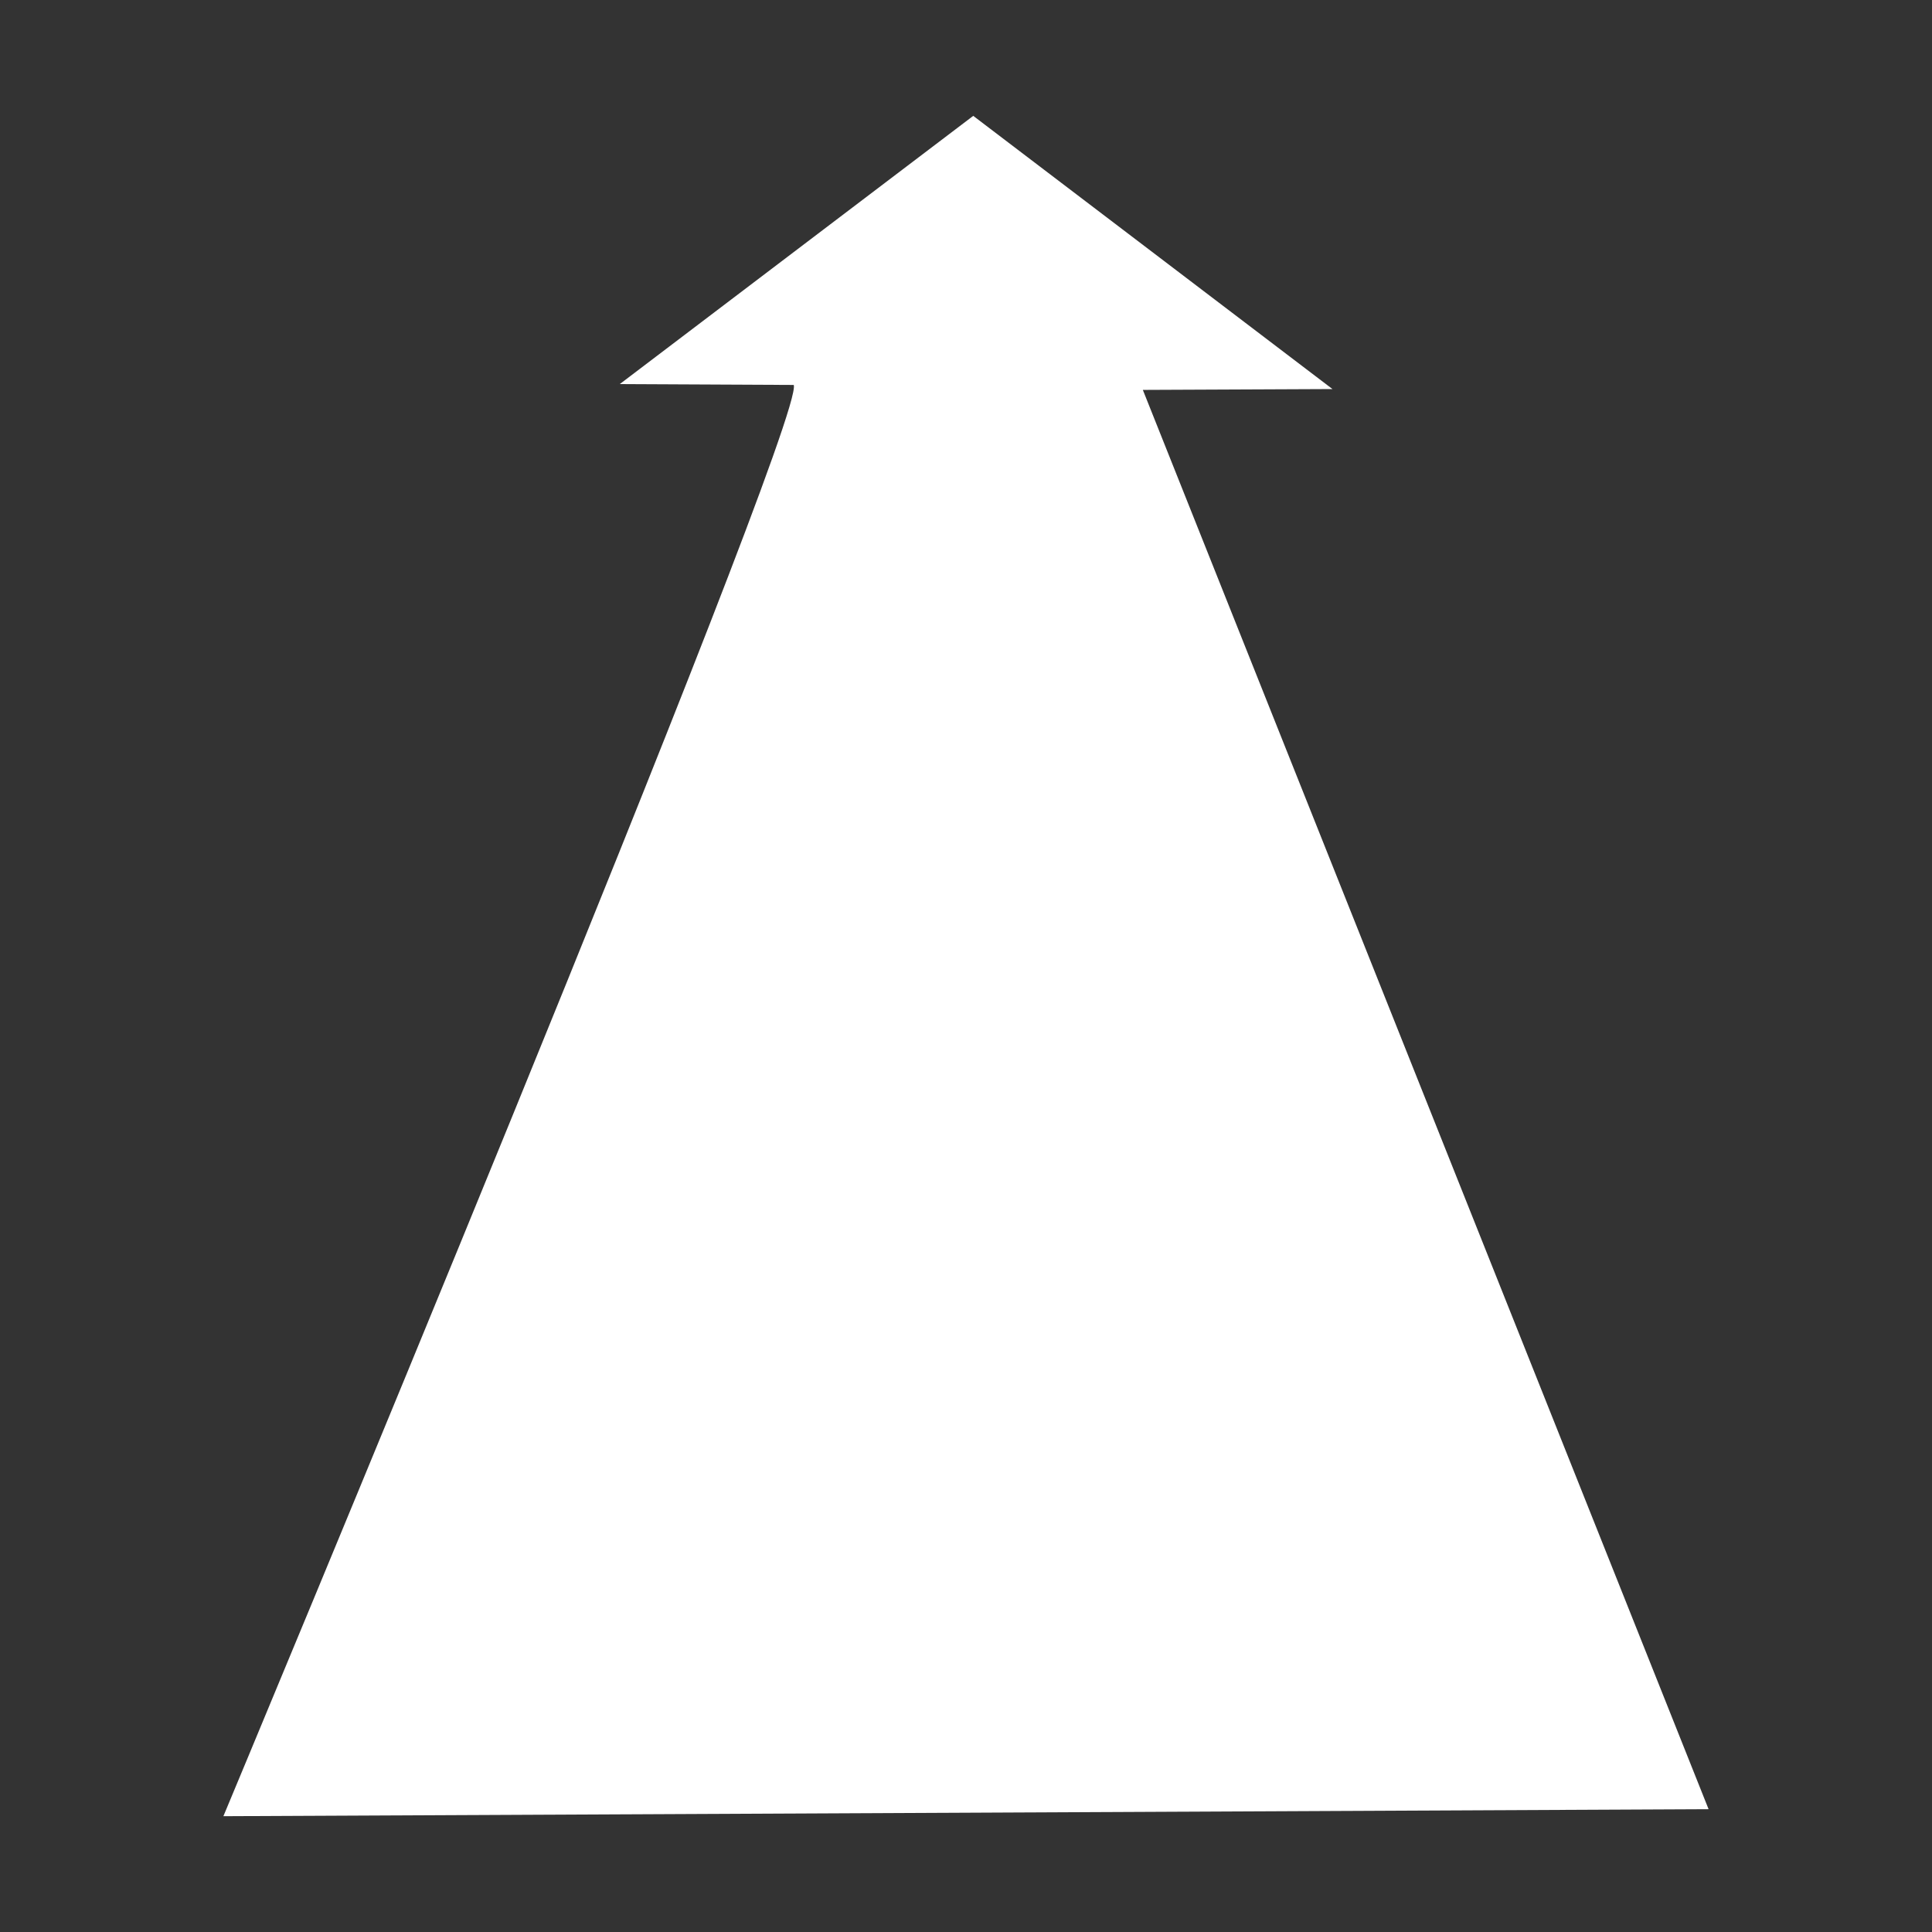
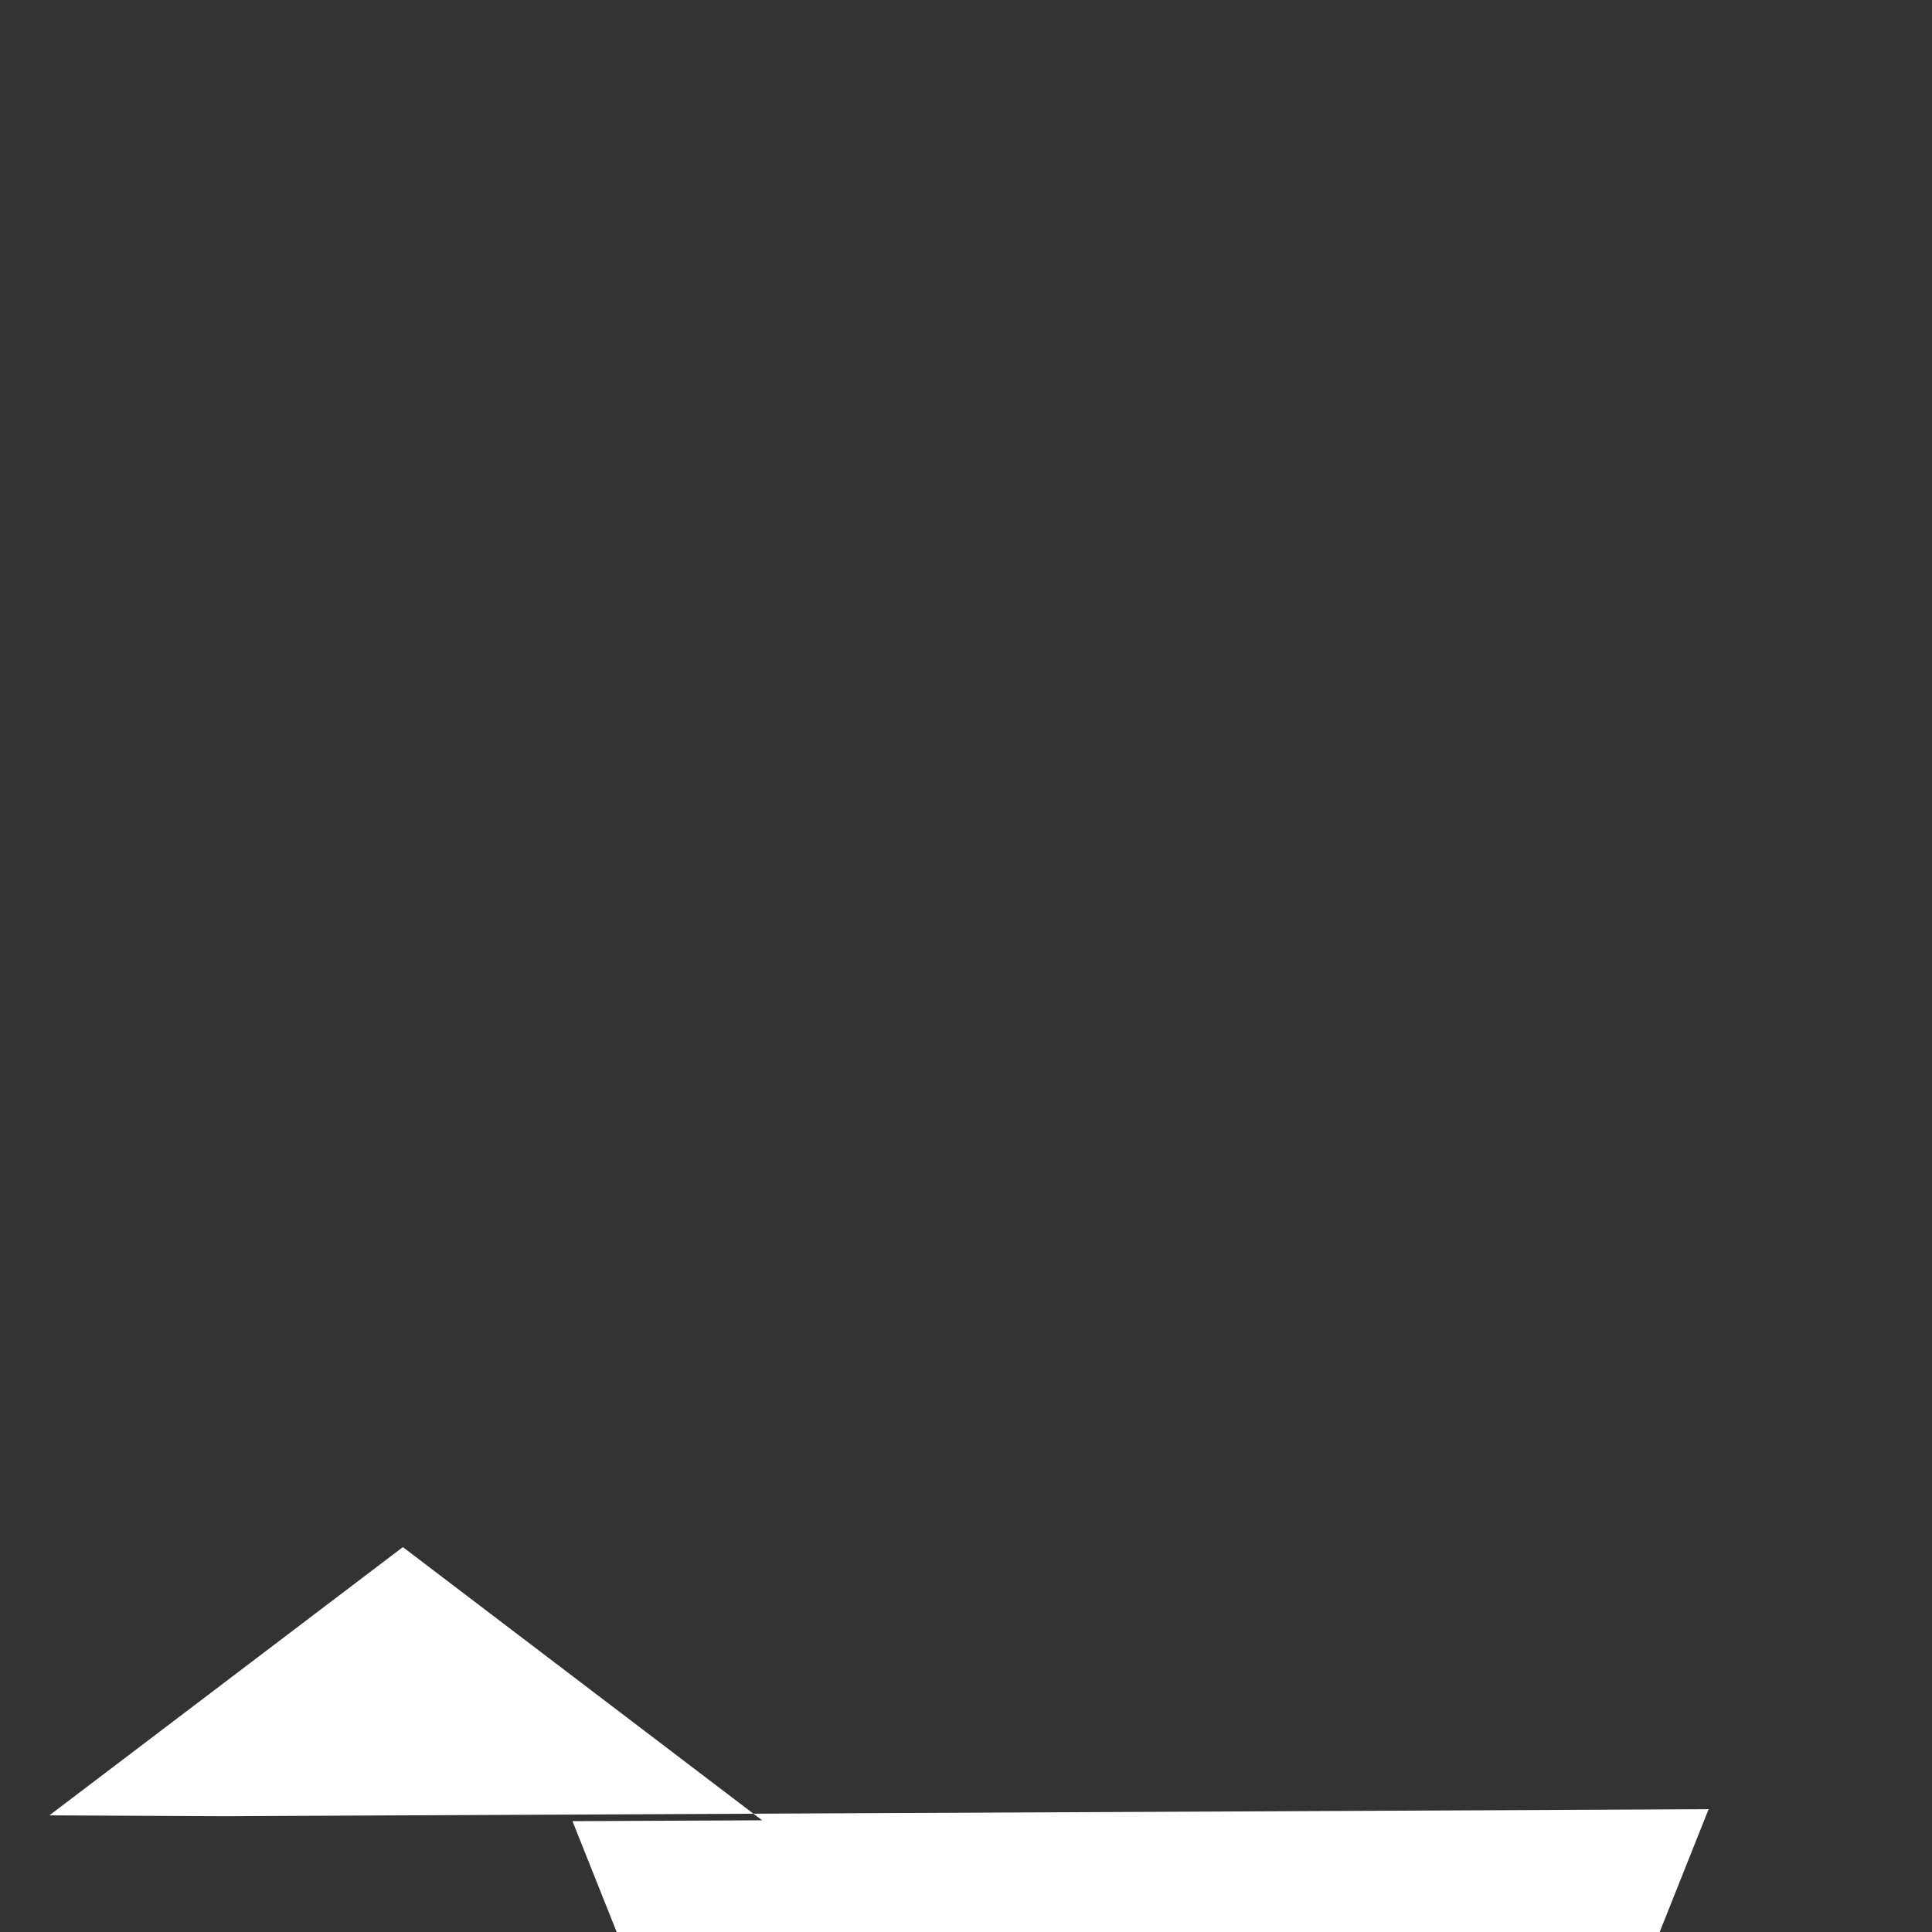
<svg xmlns="http://www.w3.org/2000/svg" fill="#fff" viewBox="0 0 32 32" version="1.1">
  <rect x="0" y="0" width="32" height="32" fill="#333333" stroke="none" />
  <g id="SVGRepo_bgCarrier" stroke-width="0" />
  <g id="SVGRepo_tracerCarrier" stroke-linecap="round" stroke-linejoin="round" />
  <g id="SVGRepo_iconCarrier">
    <title>forward</title>
-     <path d="M28.3 29.966l-24.6 0.116c0 0 9.649-23.105 9.447-23.706l-2.882-0.014 5.855-4.443 5.95 4.525-3.141 0.014 9.371 23.509z" />
+     <path d="M28.3 29.966l-24.6 0.116l-2.882-0.014 5.855-4.443 5.95 4.525-3.141 0.014 9.371 23.509z" />
  </g>
</svg>